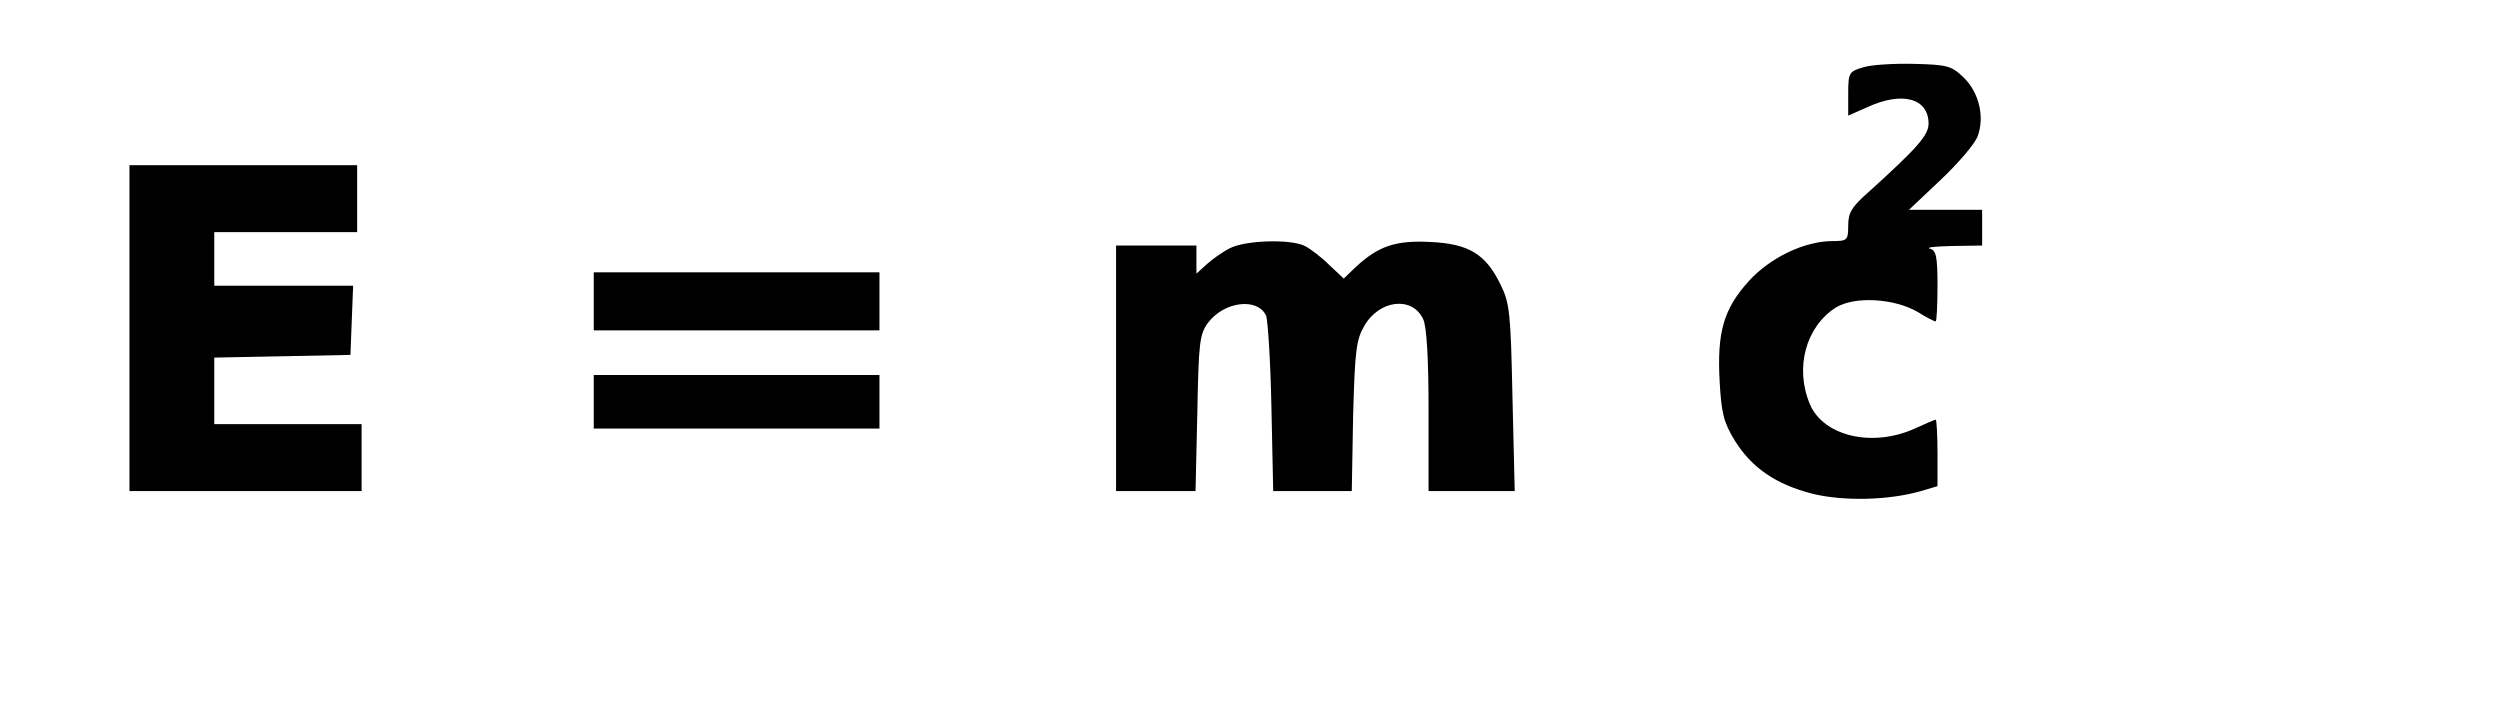
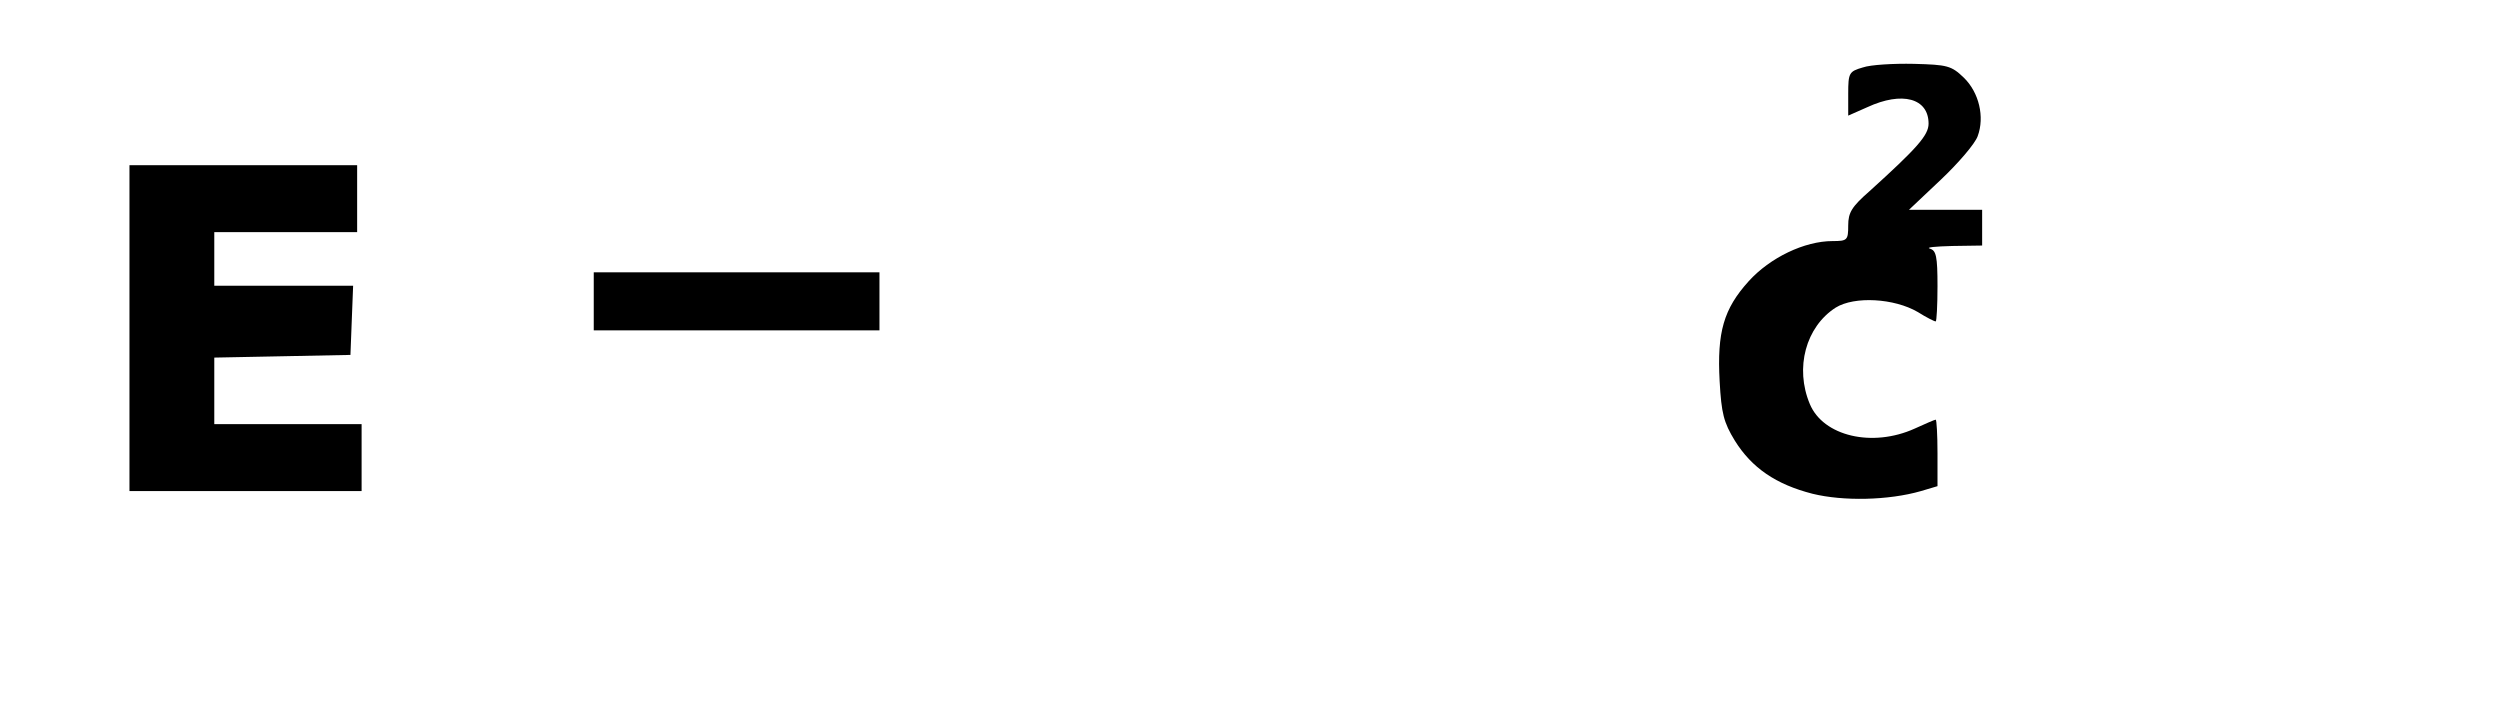
<svg xmlns="http://www.w3.org/2000/svg" version="1.0" width="560" height="160" viewBox="0 0 560 160" preserveAspectRatio="xMidYMid meet">
  <g transform="translate(0,160) scale(0.1,-0.1)" fill="#000000" stroke="none">
    <path d="M4173 1449 c-31 -9 -33 -12 -33 -59 l0 -49 43 19 c78 36 137 20 137 -37 0 -26 -26 -55 -132 -151 -40 -35 -48 -48 -48 -77 0 -33 -2 -35 -35 -35 -63 0 -140 -37 -188 -90 -56 -62 -71 -114 -65 -224 4 -72 9 -92 34 -133 38 -61 92 -98 174 -119 69 -17 170 -15 243 6 l37 11 0 74 c0 41 -2 75 -4 75 -2 0 -23 -9 -47 -20 -95 -43 -205 -17 -235 55 -34 81 -9 173 58 216 42 26 131 21 184 -10 19 -12 37 -21 40 -21 2 0 4 36 4 79 0 67 -3 80 -17 84 -10 3 12 5 50 6 l67 1 0 40 0 40 -82 0 -82 0 72 68 c39 37 76 80 82 97 16 43 3 98 -31 131 -28 27 -37 29 -112 31 -45 1 -97 -2 -114 -8z" />
    <path d="M290 865 l0 -365 260 0 260 0 0 75 0 75 -165 0 -165 0 0 75 0 74 153 3 152 3 3 78 3 77 -156 0 -155 0 0 60 0 60 160 0 160 0 0 75 0 75 -255 0 -255 0 0 -365z" />
-     <path d="M2755 1044 c-16 -8 -40 -25 -52 -36 l-23 -21 0 31 0 32 -90 0 -90 0 0 -275 0 -275 89 0 89 0 4 174 c3 159 5 177 24 203 36 48 111 57 130 16 4 -10 10 -102 12 -205 l4 -188 88 0 88 0 3 168 c4 147 7 171 25 202 34 59 108 67 132 15 8 -17 12 -90 12 -205 l0 -180 96 0 97 0 -5 208 c-4 191 -6 213 -27 255 -33 68 -71 91 -157 95 -78 4 -116 -9 -167 -56 l-27 -26 -33 31 c-17 17 -42 36 -54 42 -32 16 -133 13 -168 -5z" />
    <path d="M1330 925 l0 -65 320 0 320 0 0 65 0 65 -320 0 -320 0 0 -65z" />
-     <path d="M1330 700 l0 -60 320 0 320 0 0 60 0 60 -320 0 -320 0 0 -60z" />
  </g>
</svg>